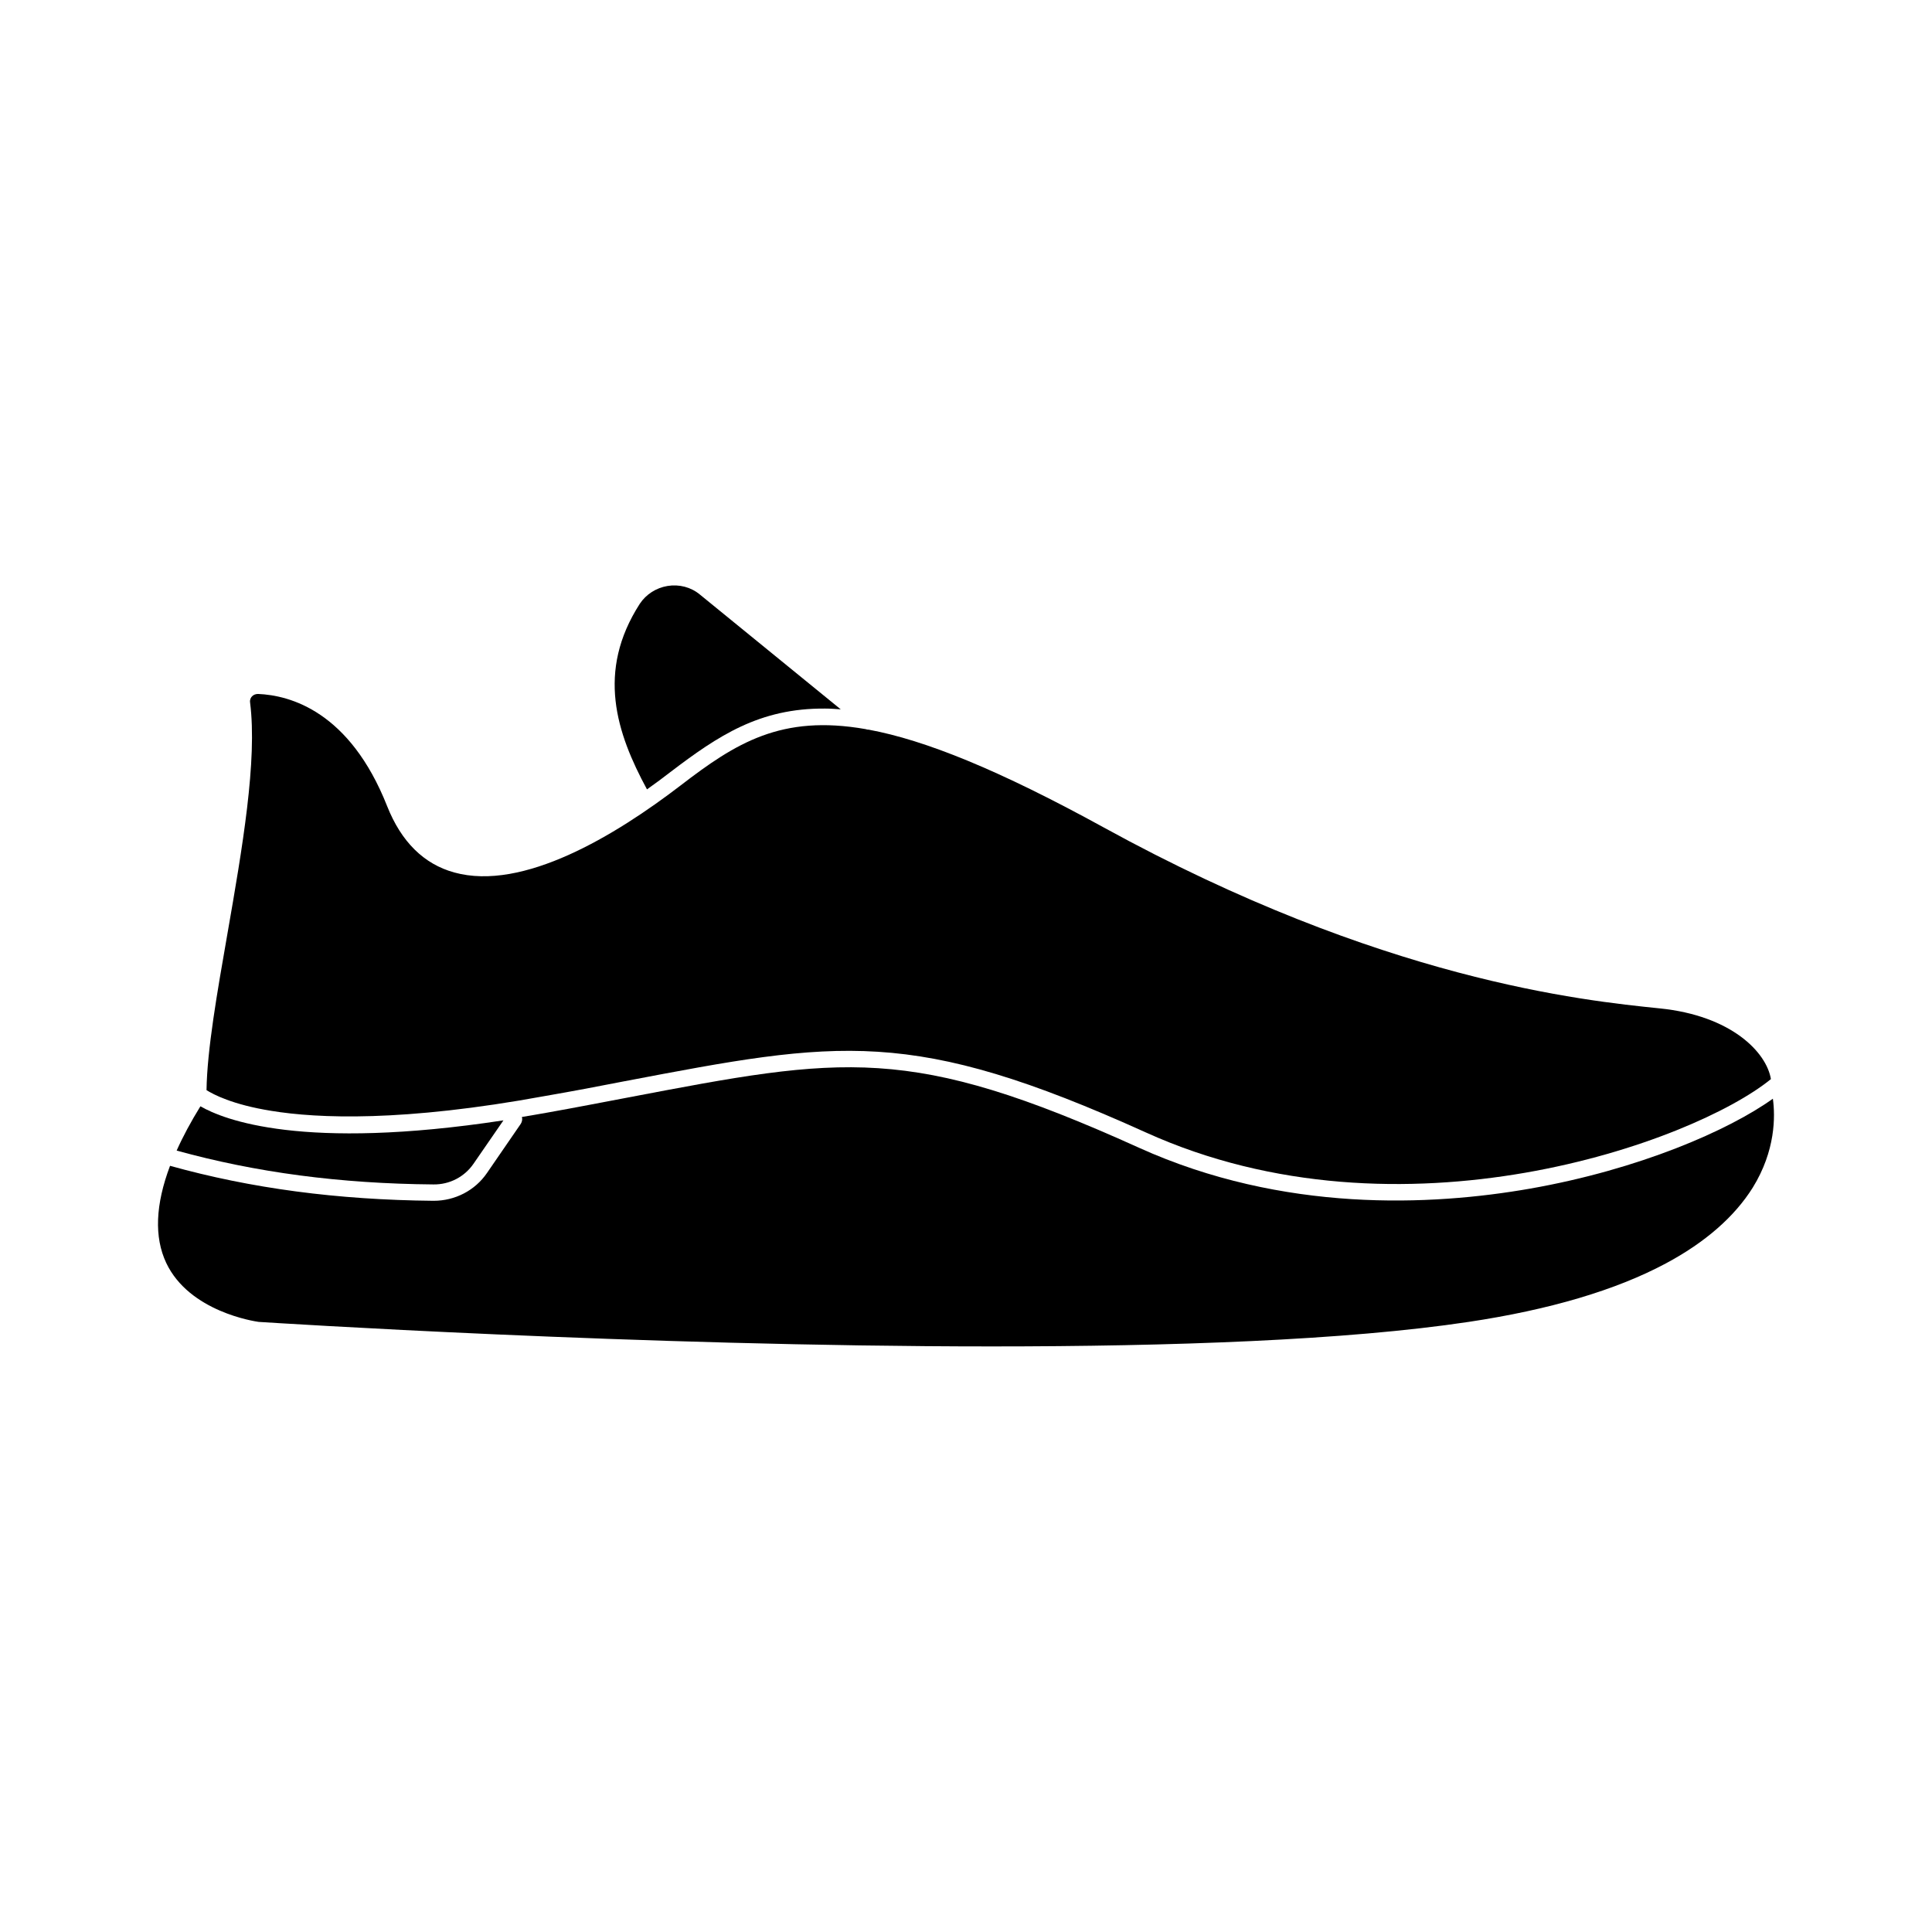
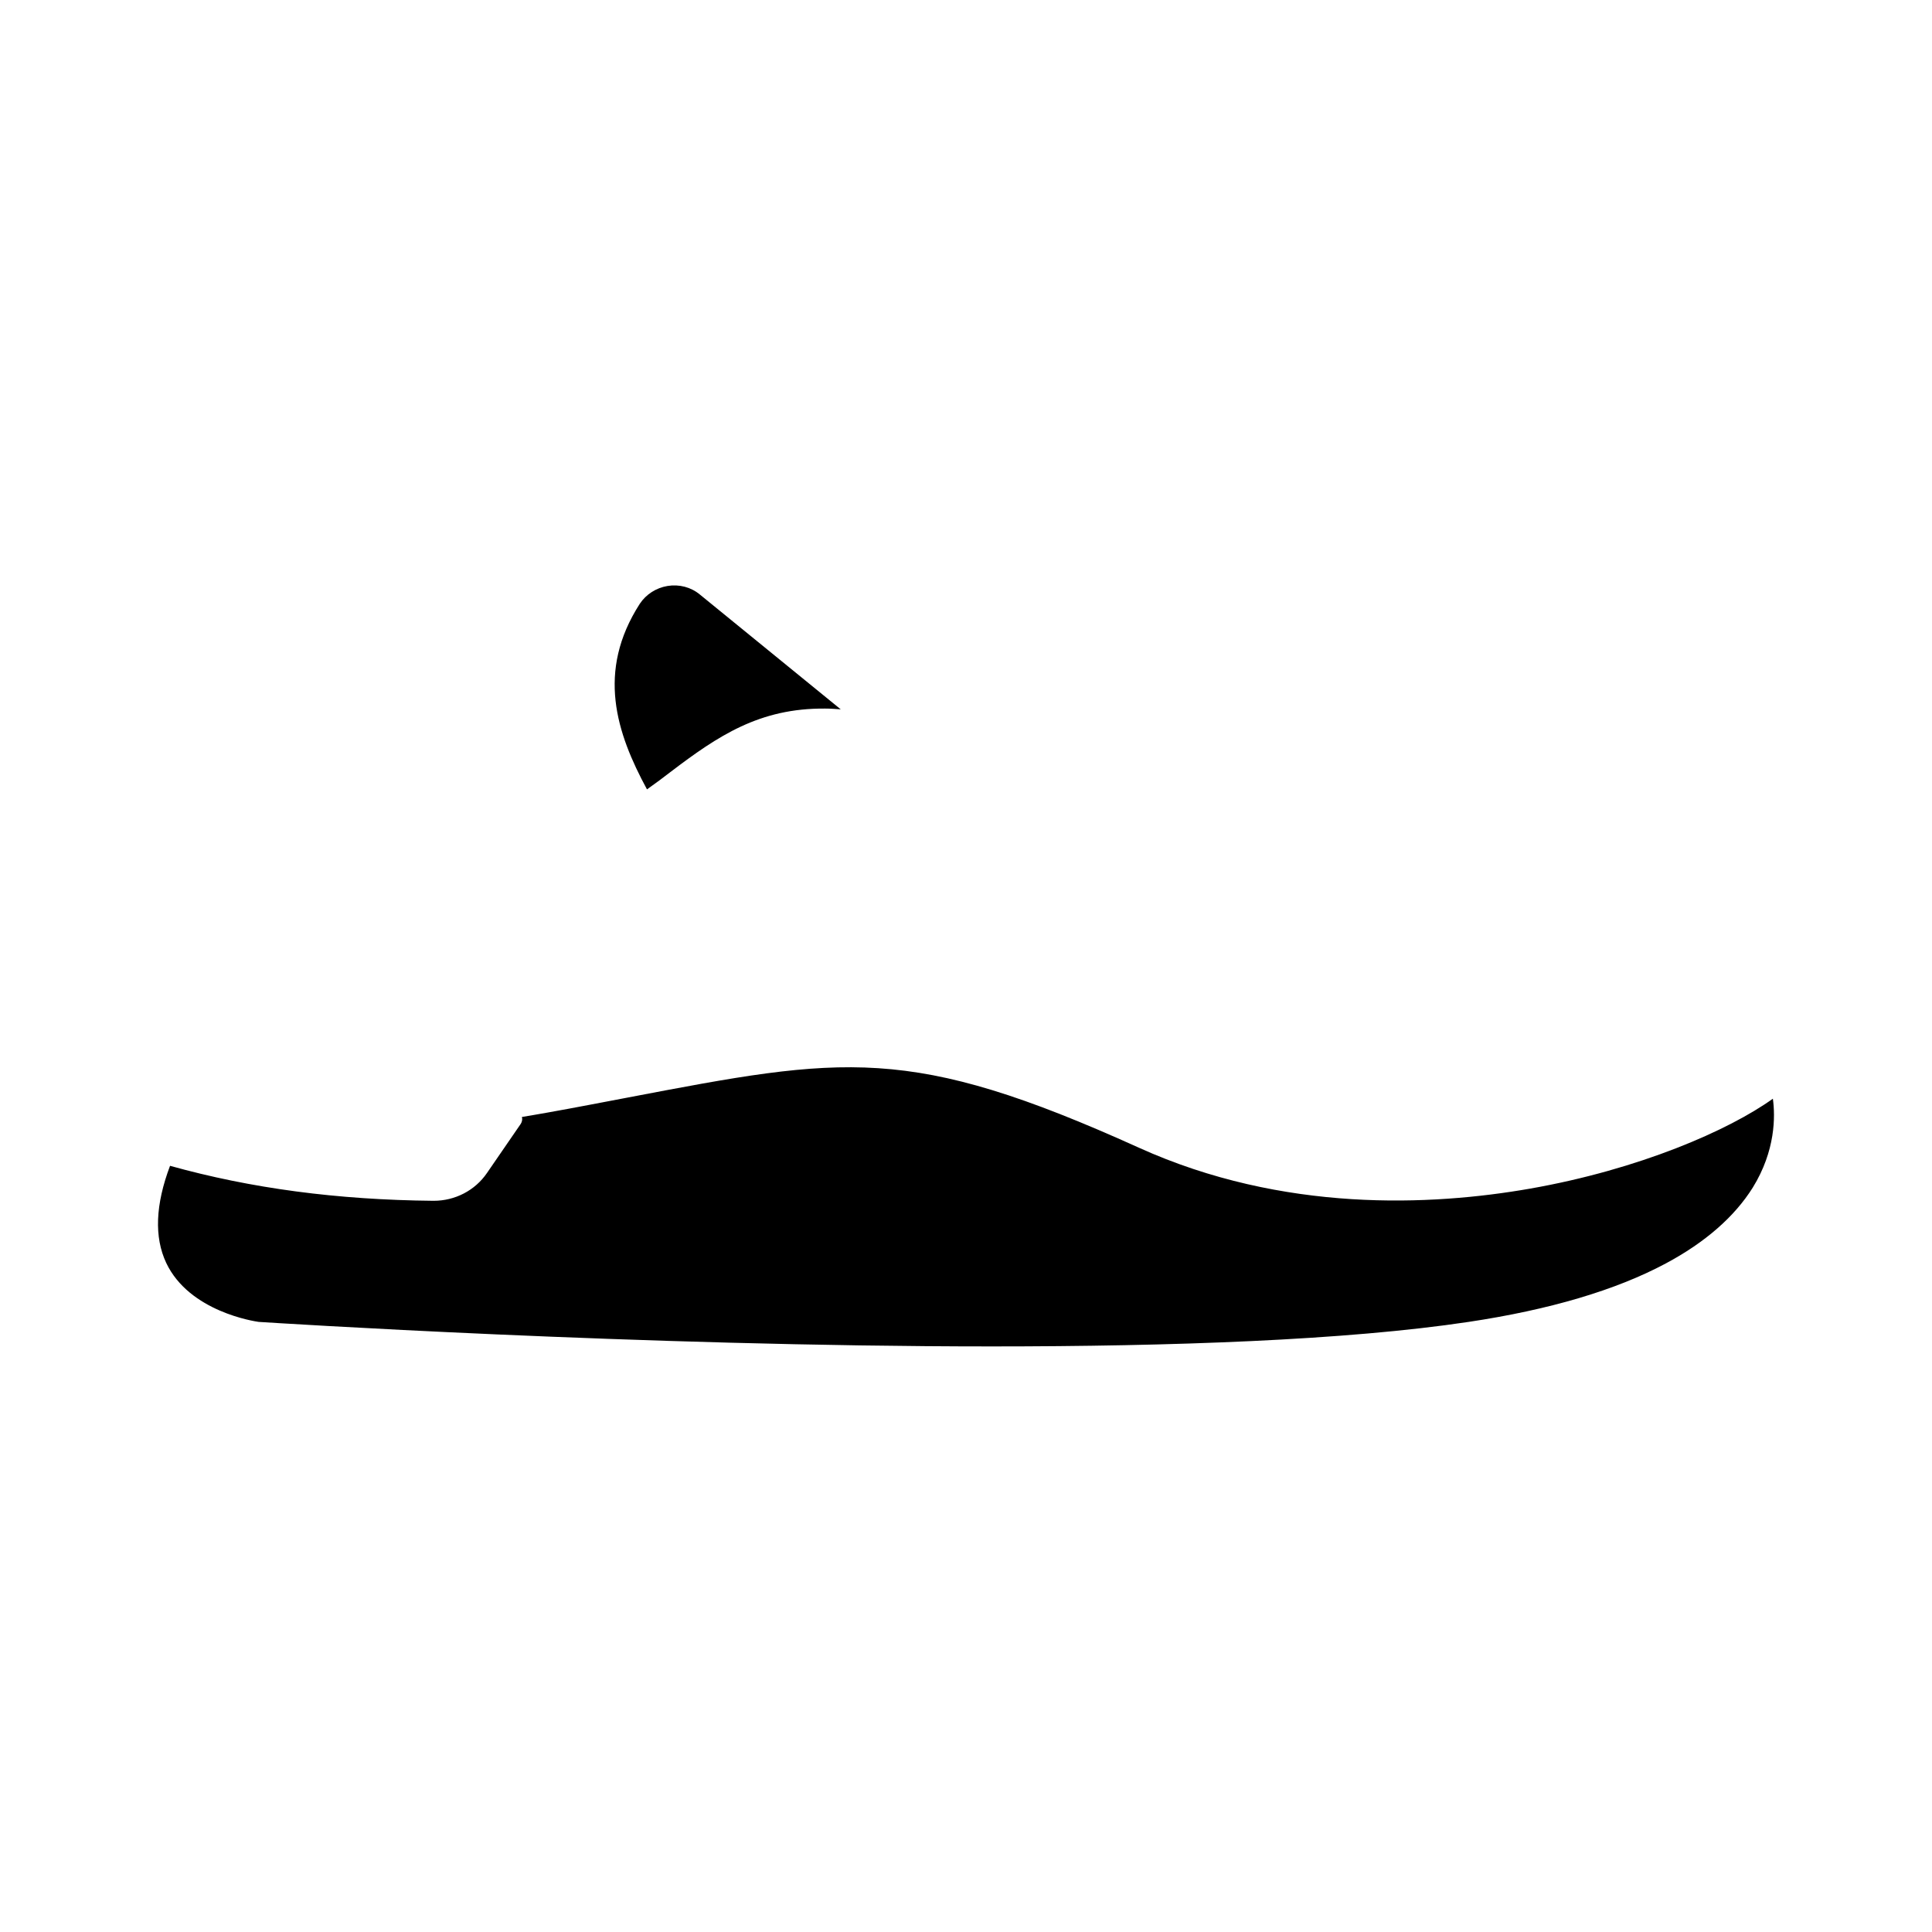
<svg xmlns="http://www.w3.org/2000/svg" fill="#000000" width="800px" height="800px" version="1.1" viewBox="144 144 512 512">
  <g>
-     <path d="m197.11 437.18c-2.519 4.082-4.637 8.012-6.297 11.738 21.008 5.793 43.277 8.766 68.066 8.969 4.281 0.051 8.211-2.016 10.578-5.441l7.961-11.539c-53.254 8.113-74.109-0.148-80.309-3.727z" />
    <path d="m362.67 331.78c1.359 0 2.719 0.102 4.133 0.203l-37.336-30.43c-2.367-1.965-5.492-2.769-8.566-2.266-3.023 0.504-5.691 2.215-7.356 4.734-11.539 17.938-6.195 34.207 1.914 49.172 2.266-1.613 4.332-3.125 6.195-4.586 12.648-9.621 23.633-16.977 41.016-16.828z" />
-     <path d="m309.57 430.53c56.828-10.832 75.973-14.508 138.14 13.602 67.562 30.582 145.1 2.57 165.6-14.156-1.16-7.106-10.48-16.828-29.473-18.742-20.152-2.066-73.605-7.457-147.36-47.961-27.809-15.266-47.309-23.125-62.219-25.895-0.301 0-0.605-0.051-0.855-0.152-22.371-3.93-34.41 3.68-49.02 14.914-17.332 13.301-41.816 28.113-60.004 23.074-8.062-2.215-14.055-8.16-17.785-17.582-9.926-25.09-25.695-29.371-34.207-29.727-0.605 0-1.211 0.203-1.613 0.656-0.25 0.25-0.605 0.805-0.504 1.562 1.965 15.418-2.066 38.742-5.996 61.312-2.769 15.871-5.391 30.832-5.543 41.465 1.762 1.109 6.801 3.828 17.18 5.492 12.344 2.016 34.965 2.973 72.5-3.93 7.602-1.316 14.504-2.625 21.156-3.934z" />
    <path d="m549.48 459c-26.199 4.586-65.395 6.449-103.63-10.832-60.91-27.559-78.191-24.234-135.52-13.301-6.699 1.258-13.602 2.621-21.262 3.981-2.316 0.402-4.535 0.805-6.75 1.16 0.152 0.605 0.051 1.258-0.301 1.812l-8.969 13.047c-3.176 4.637-8.465 7.356-14.105 7.356h-0.152c-25.391-0.25-48.215-3.273-69.727-9.27-3.879 10.277-4.231 18.895-1.008 25.746 6.144 12.949 23.477 15.469 24.484 15.617 3.223 0.203 100.81 6.5 194.32 6.5 47.457 0 93.859-1.613 126.36-6.5 21.461-3.223 38.996-8.414 52.195-15.469 10.48-5.594 18.238-12.395 23.074-20.102 6.047-9.773 5.996-18.895 5.34-23.578-11.645 8.363-35.371 18.742-64.34 23.832z" />
  </g>
</svg>